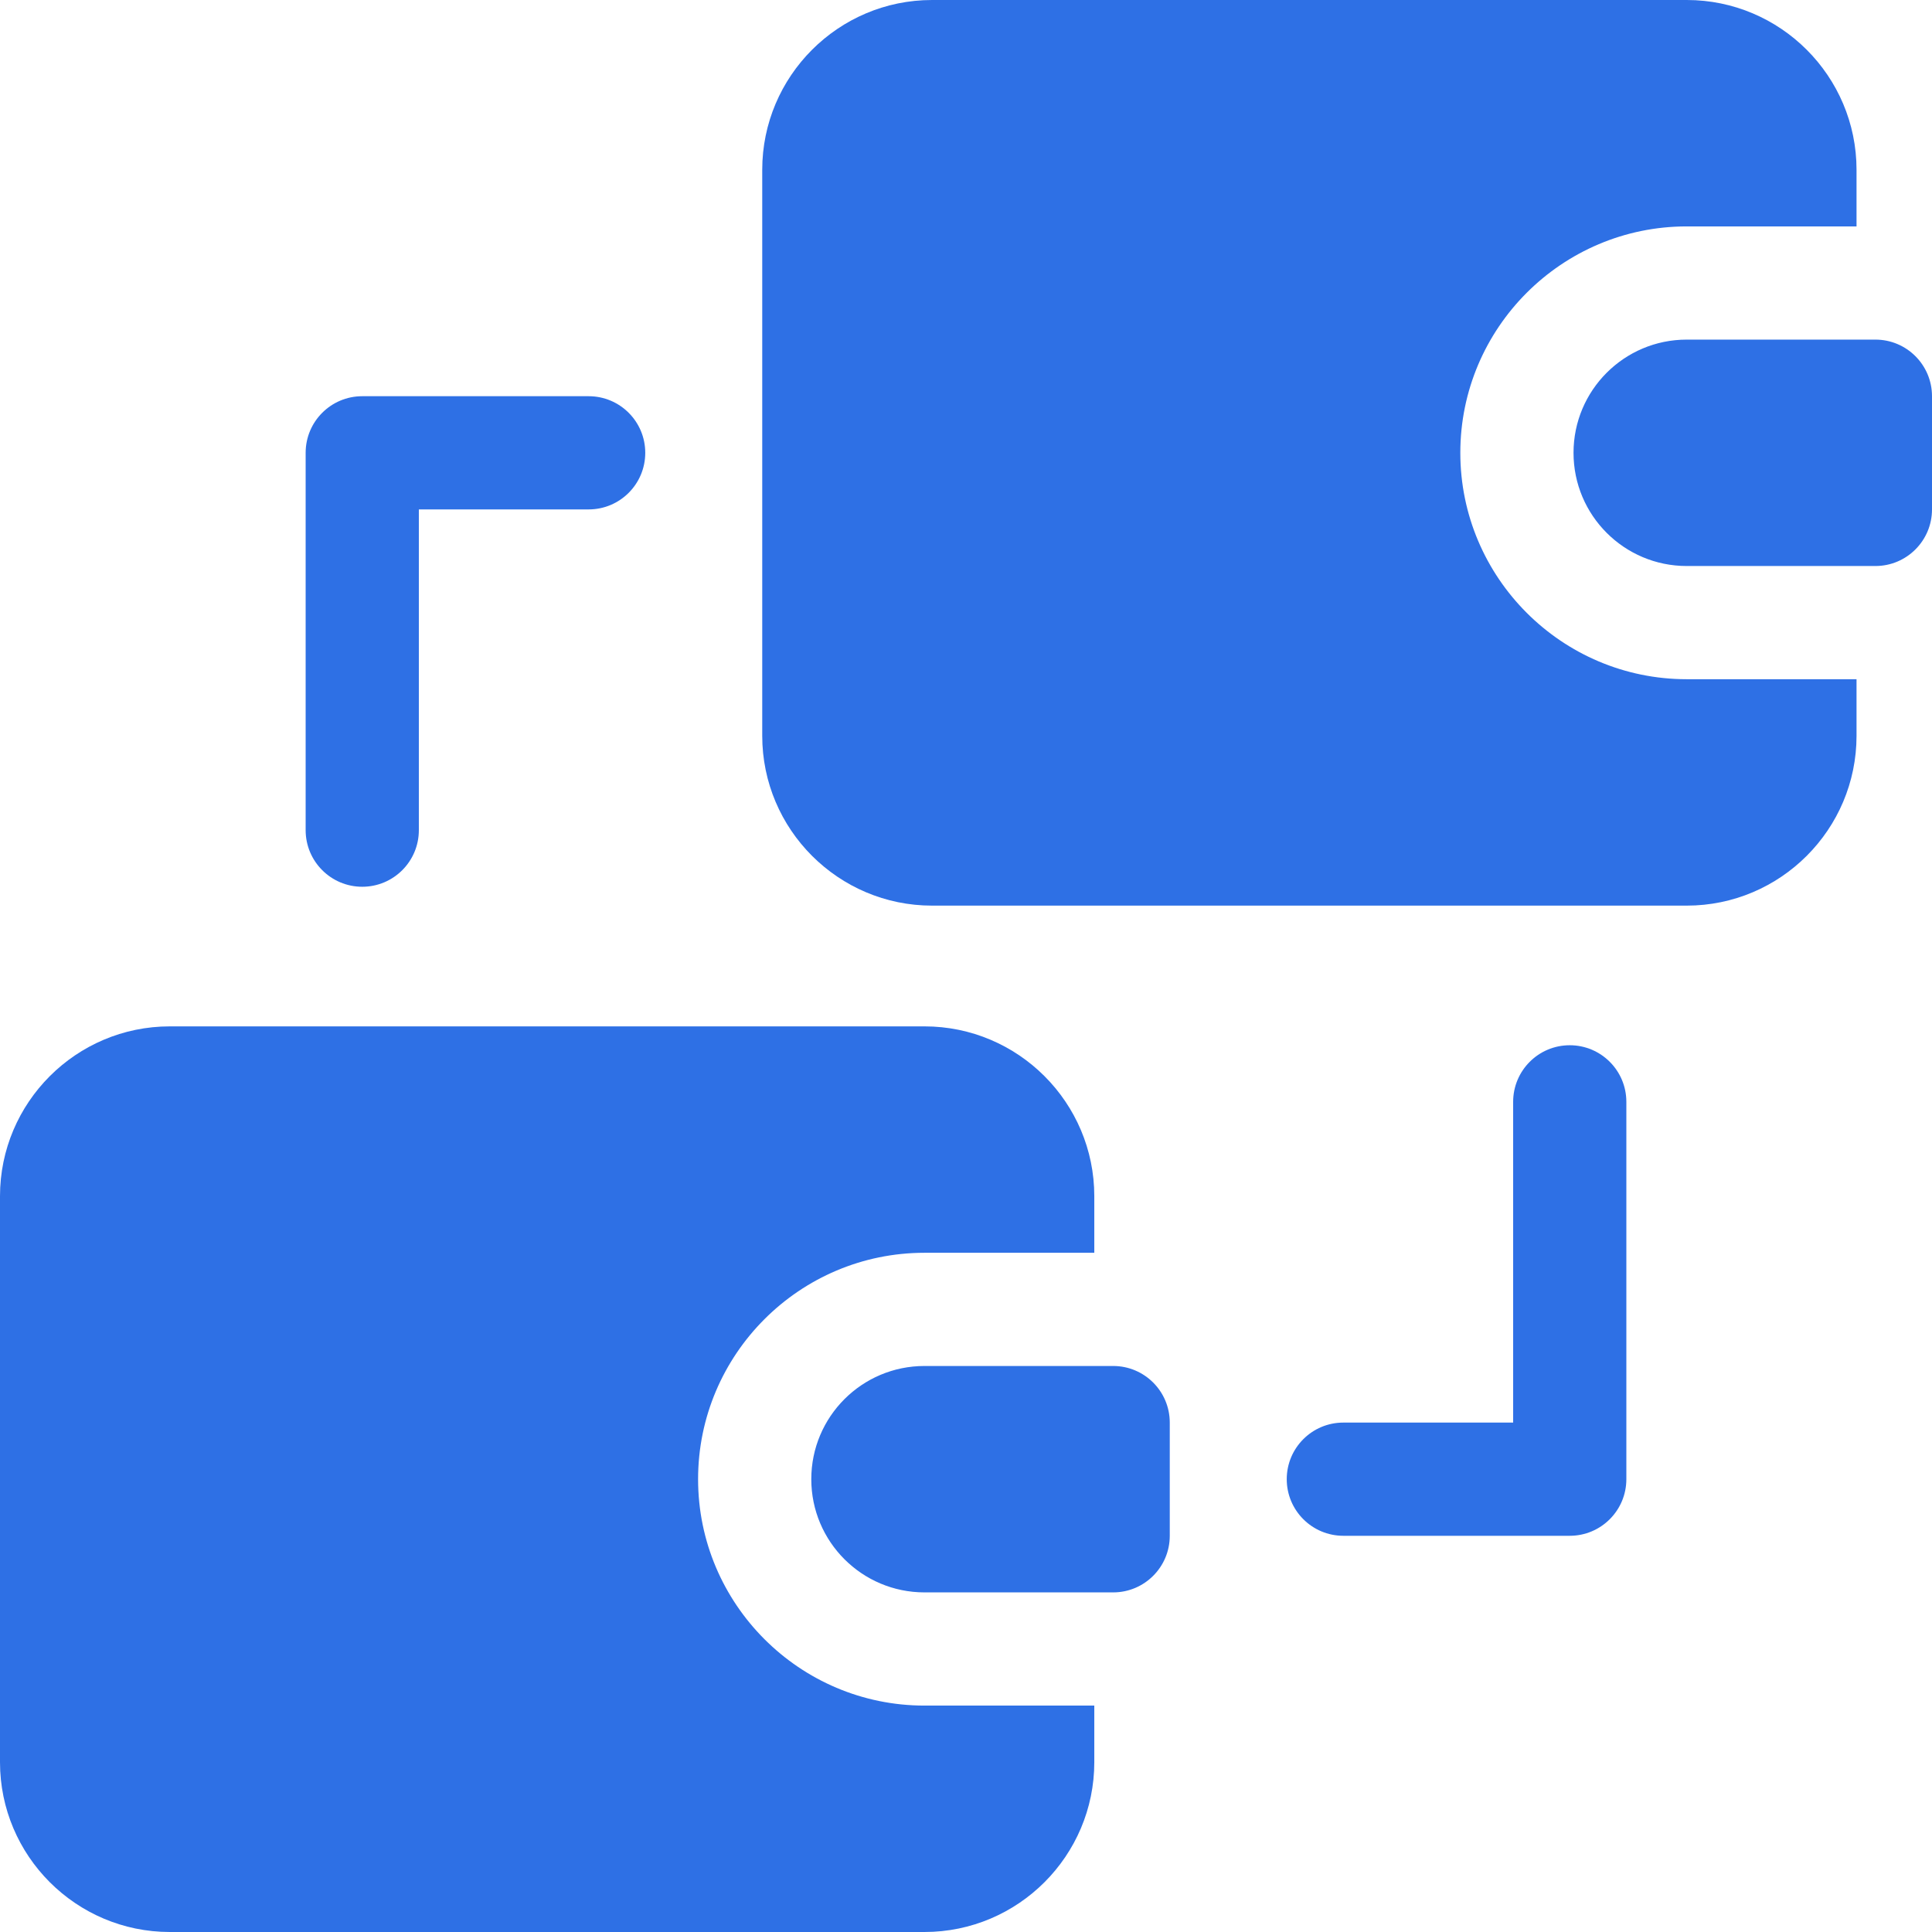
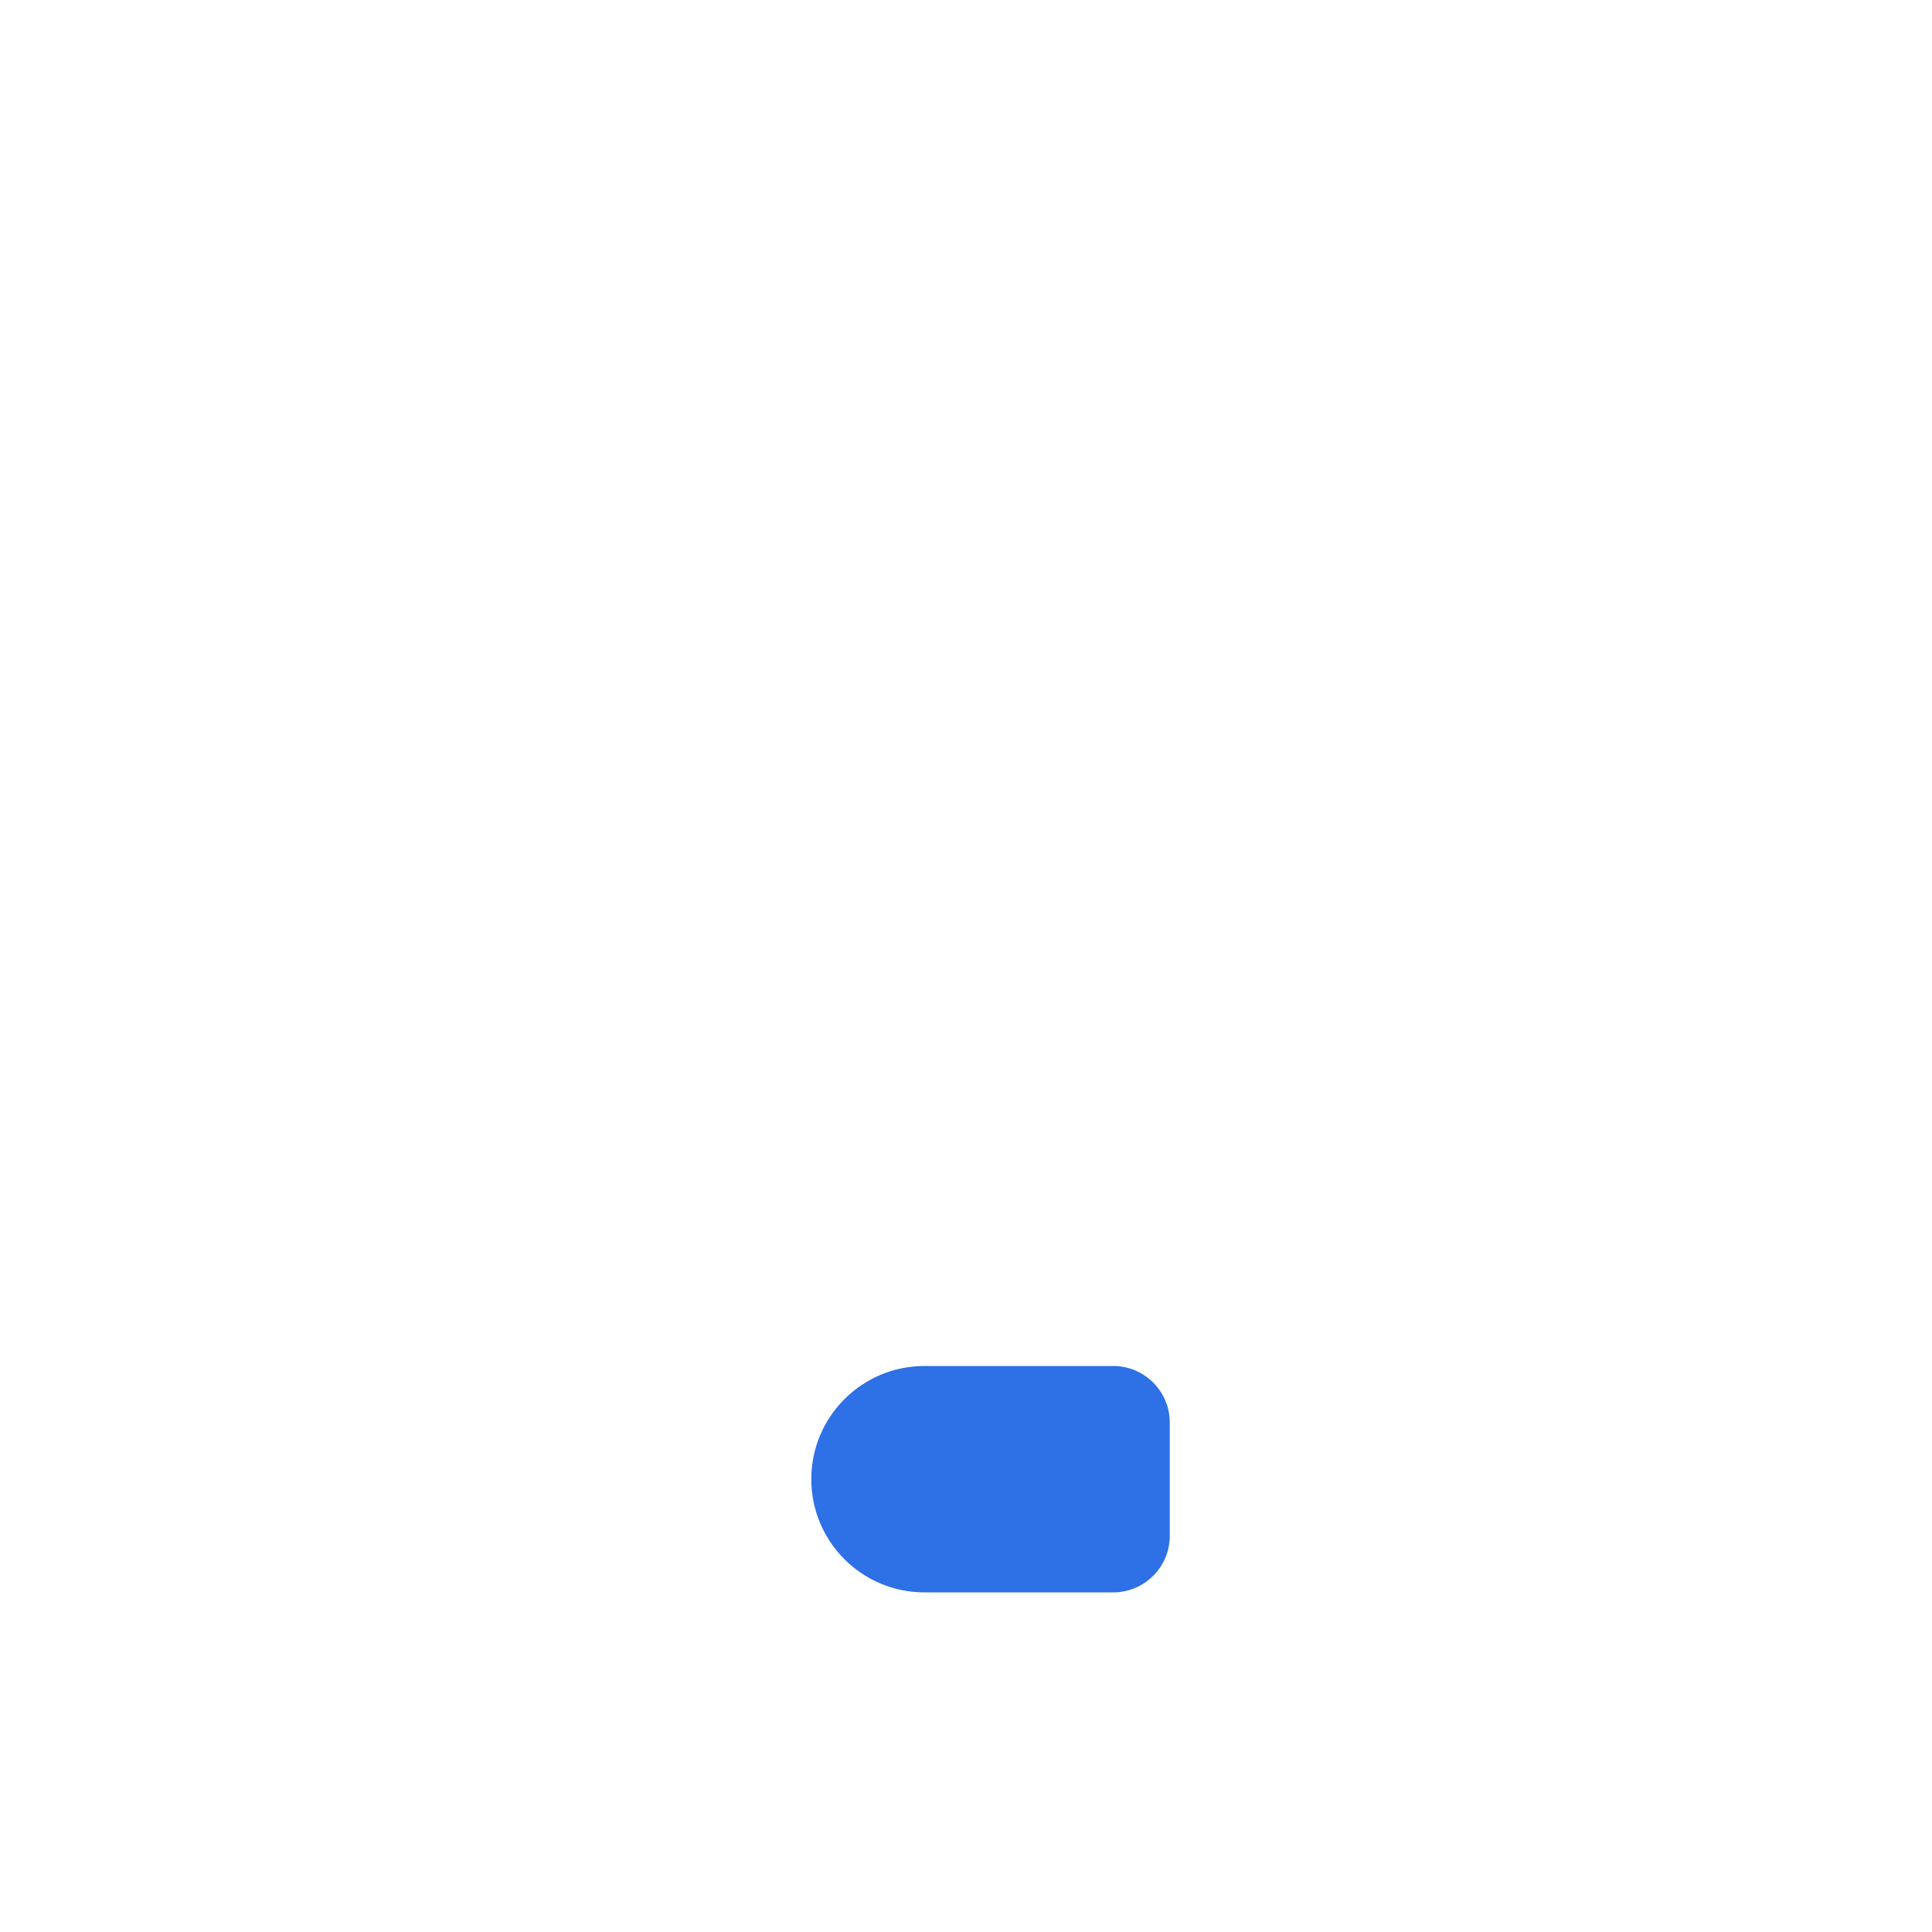
<svg xmlns="http://www.w3.org/2000/svg" id="Capa_1" enable-background="new 0 0 512 512" height="512" viewBox="0 0 512 512" width="512">
  <g>
-     <path fill="#2e70e5" d="m416 277c-8.284 0-15 6.716-15 15v85h-45c-8.284 0-15 6.716-15 15s6.716 15 15 15h60c8.284 0 15-6.716 15-15v-100c0-8.284-6.716-15-15-15z" />
-     <path fill="#2e70e5" d="m96 235c8.284 0 15-6.716 15-15v-85h45c8.284 0 15-6.716 15-15s-6.716-15-15-15h-60c-8.284 0-15 6.716-15 15v100c0 8.284 6.716 15 15 15z" />
    <path fill="#2e70e5" d="m295 362h-50c-16.569 0-30 13.431-30 30 0 16.569 13.431 30 30 30h50c8.284 0 15-6.716 15-15v-30c0-8.284-6.716-15-15-15z" />
-     <path fill="#2e70e5" d="m185 392c0-33.084 26.916-60 60-60h45v-15c0-24.813-20.187-45-45-45h-200c-24.813 0-45 20.187-45 45v150c0 24.813 20.187 45 45 45h200c24.813 0 45-20.187 45-45v-15h-45c-33.084 0-60-26.916-60-60z" />
-     <path fill="#2e70e5" d="m497 90h-50c-16.569 0-30 13.431-30 30 0 16.569 13.431 30 30 30h50c8.284 0 15-6.716 15-15v-30c0-8.284-6.716-15-15-15z" />
-     <path fill="#2e70e5" d="m387 120c0-33.084 26.916-60 60-60h45v-15c0-24.813-20.187-45-45-45h-200c-24.813 0-45 20.187-45 45v150c0 24.813 20.187 45 45 45h200c24.813 0 45-20.187 45-45v-15h-45c-33.084 0-60-26.916-60-60z" />
  </g>
</svg>